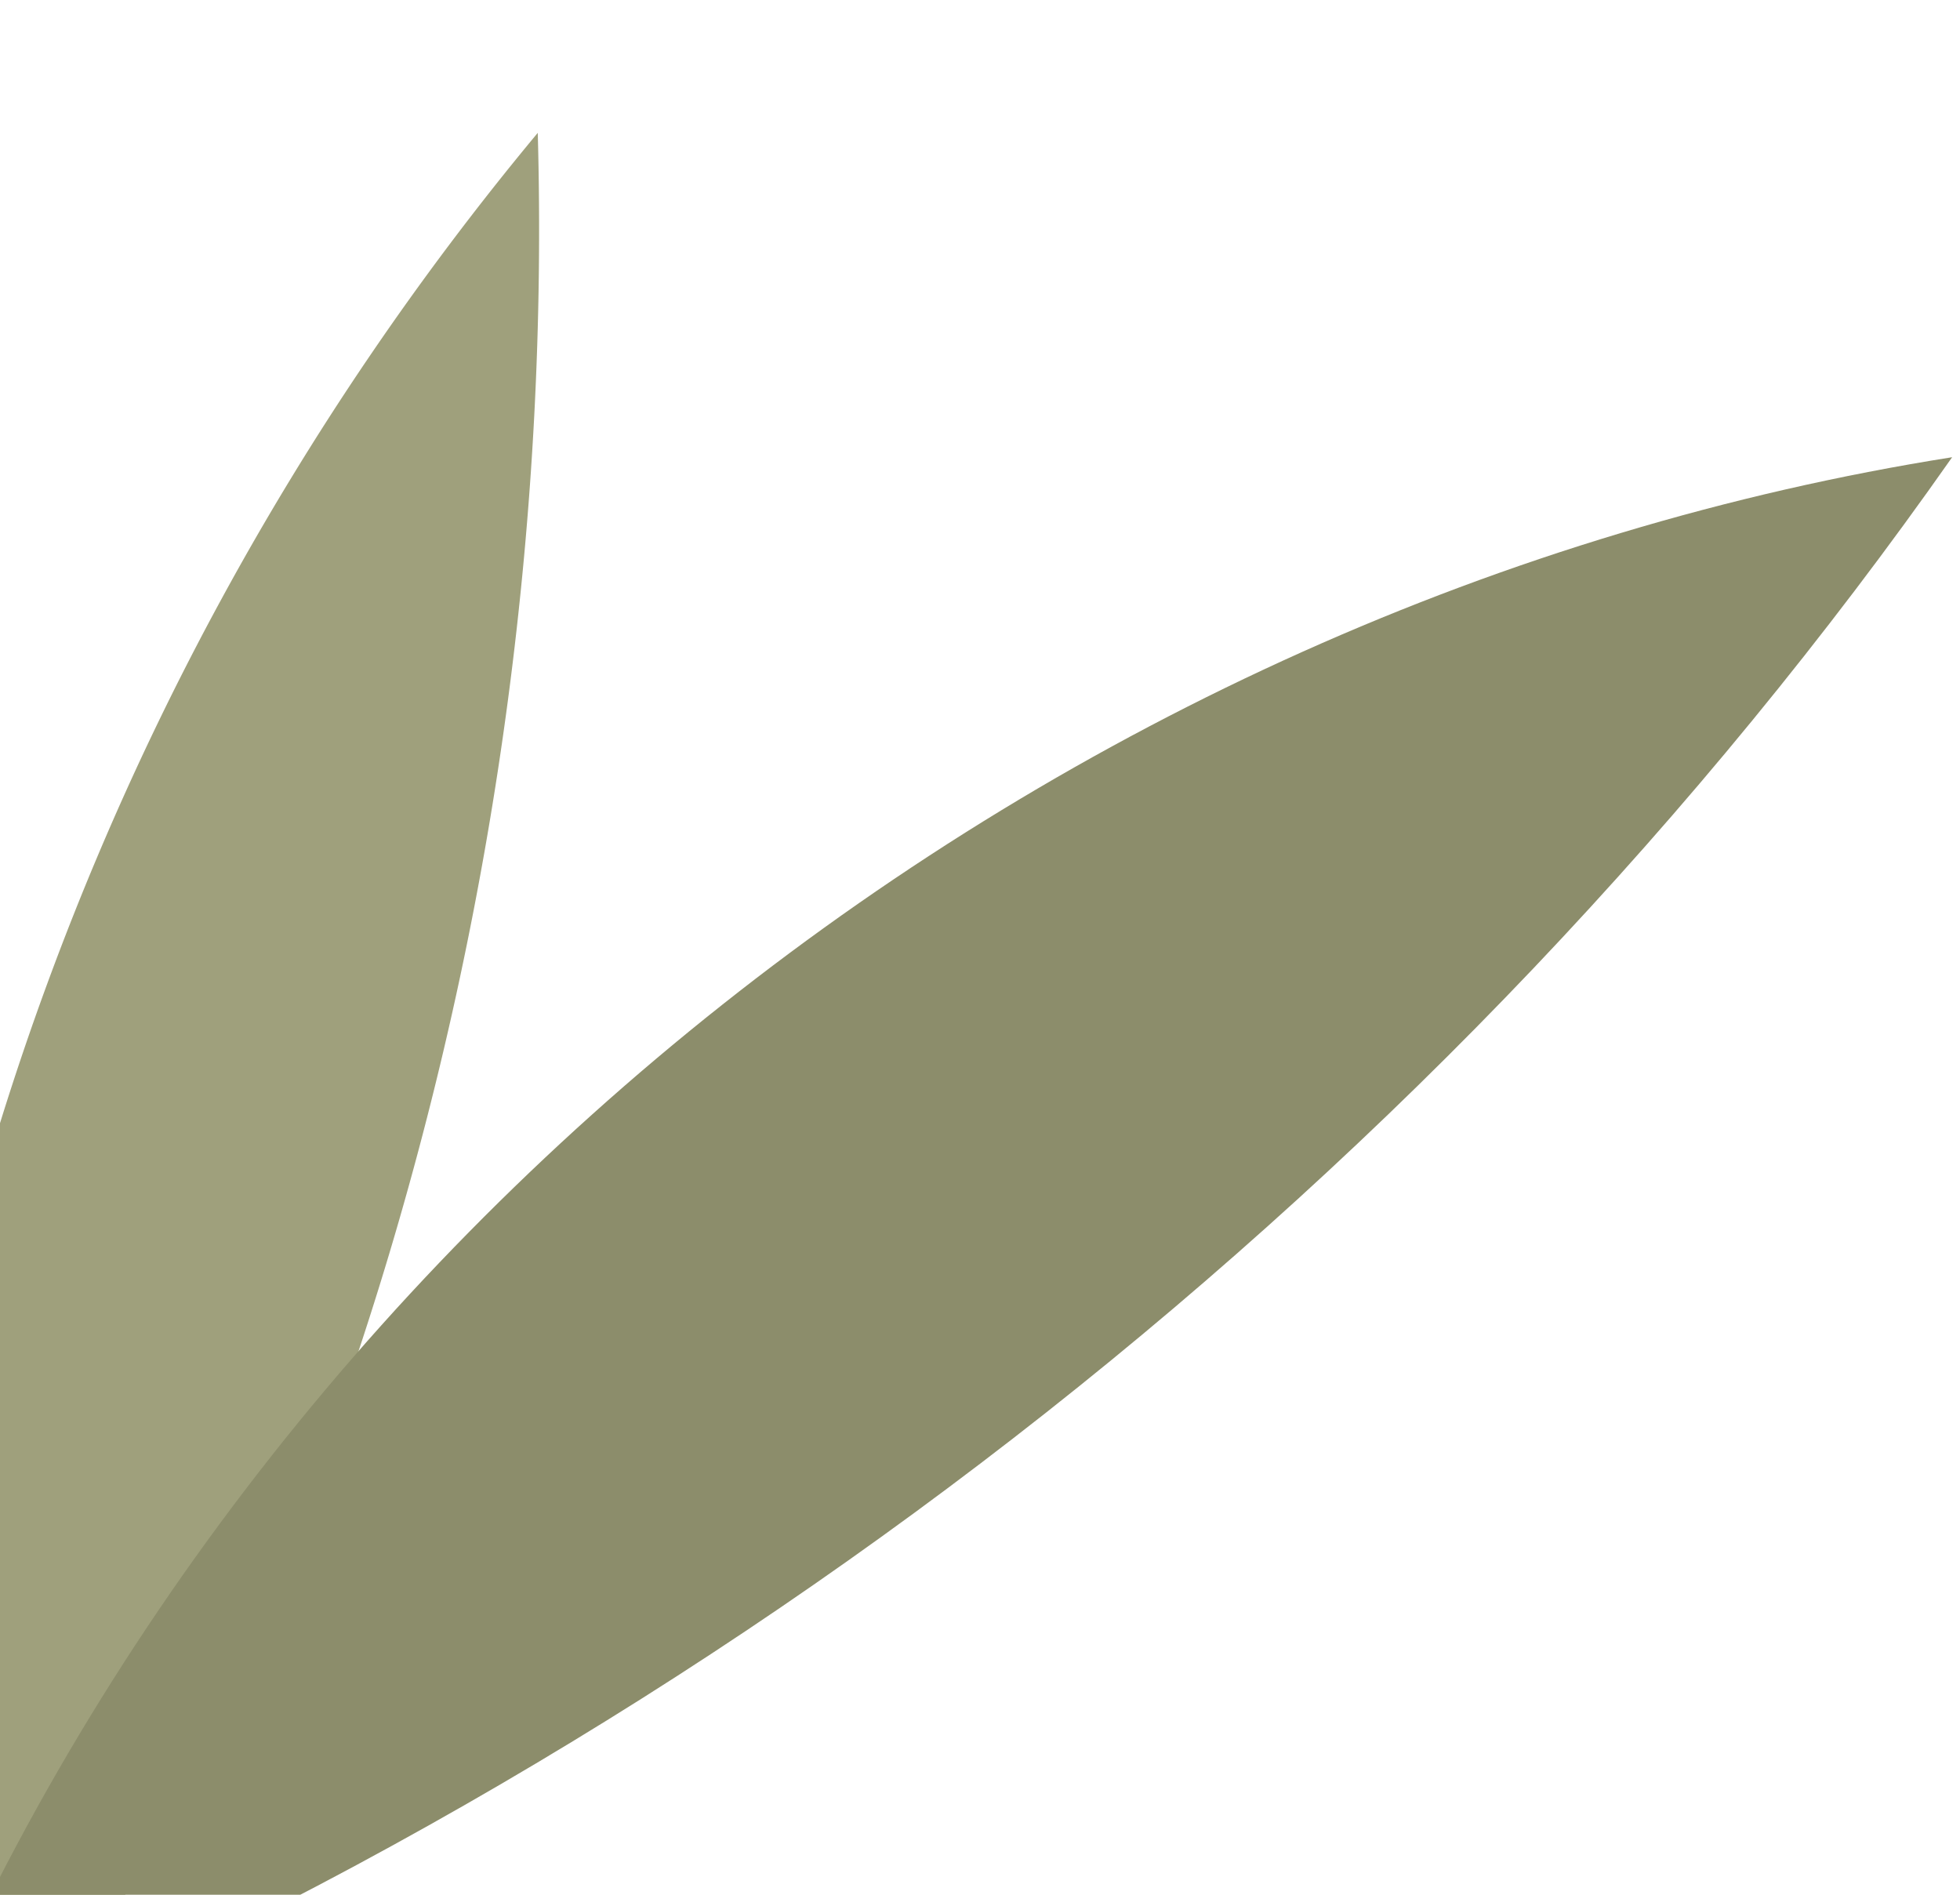
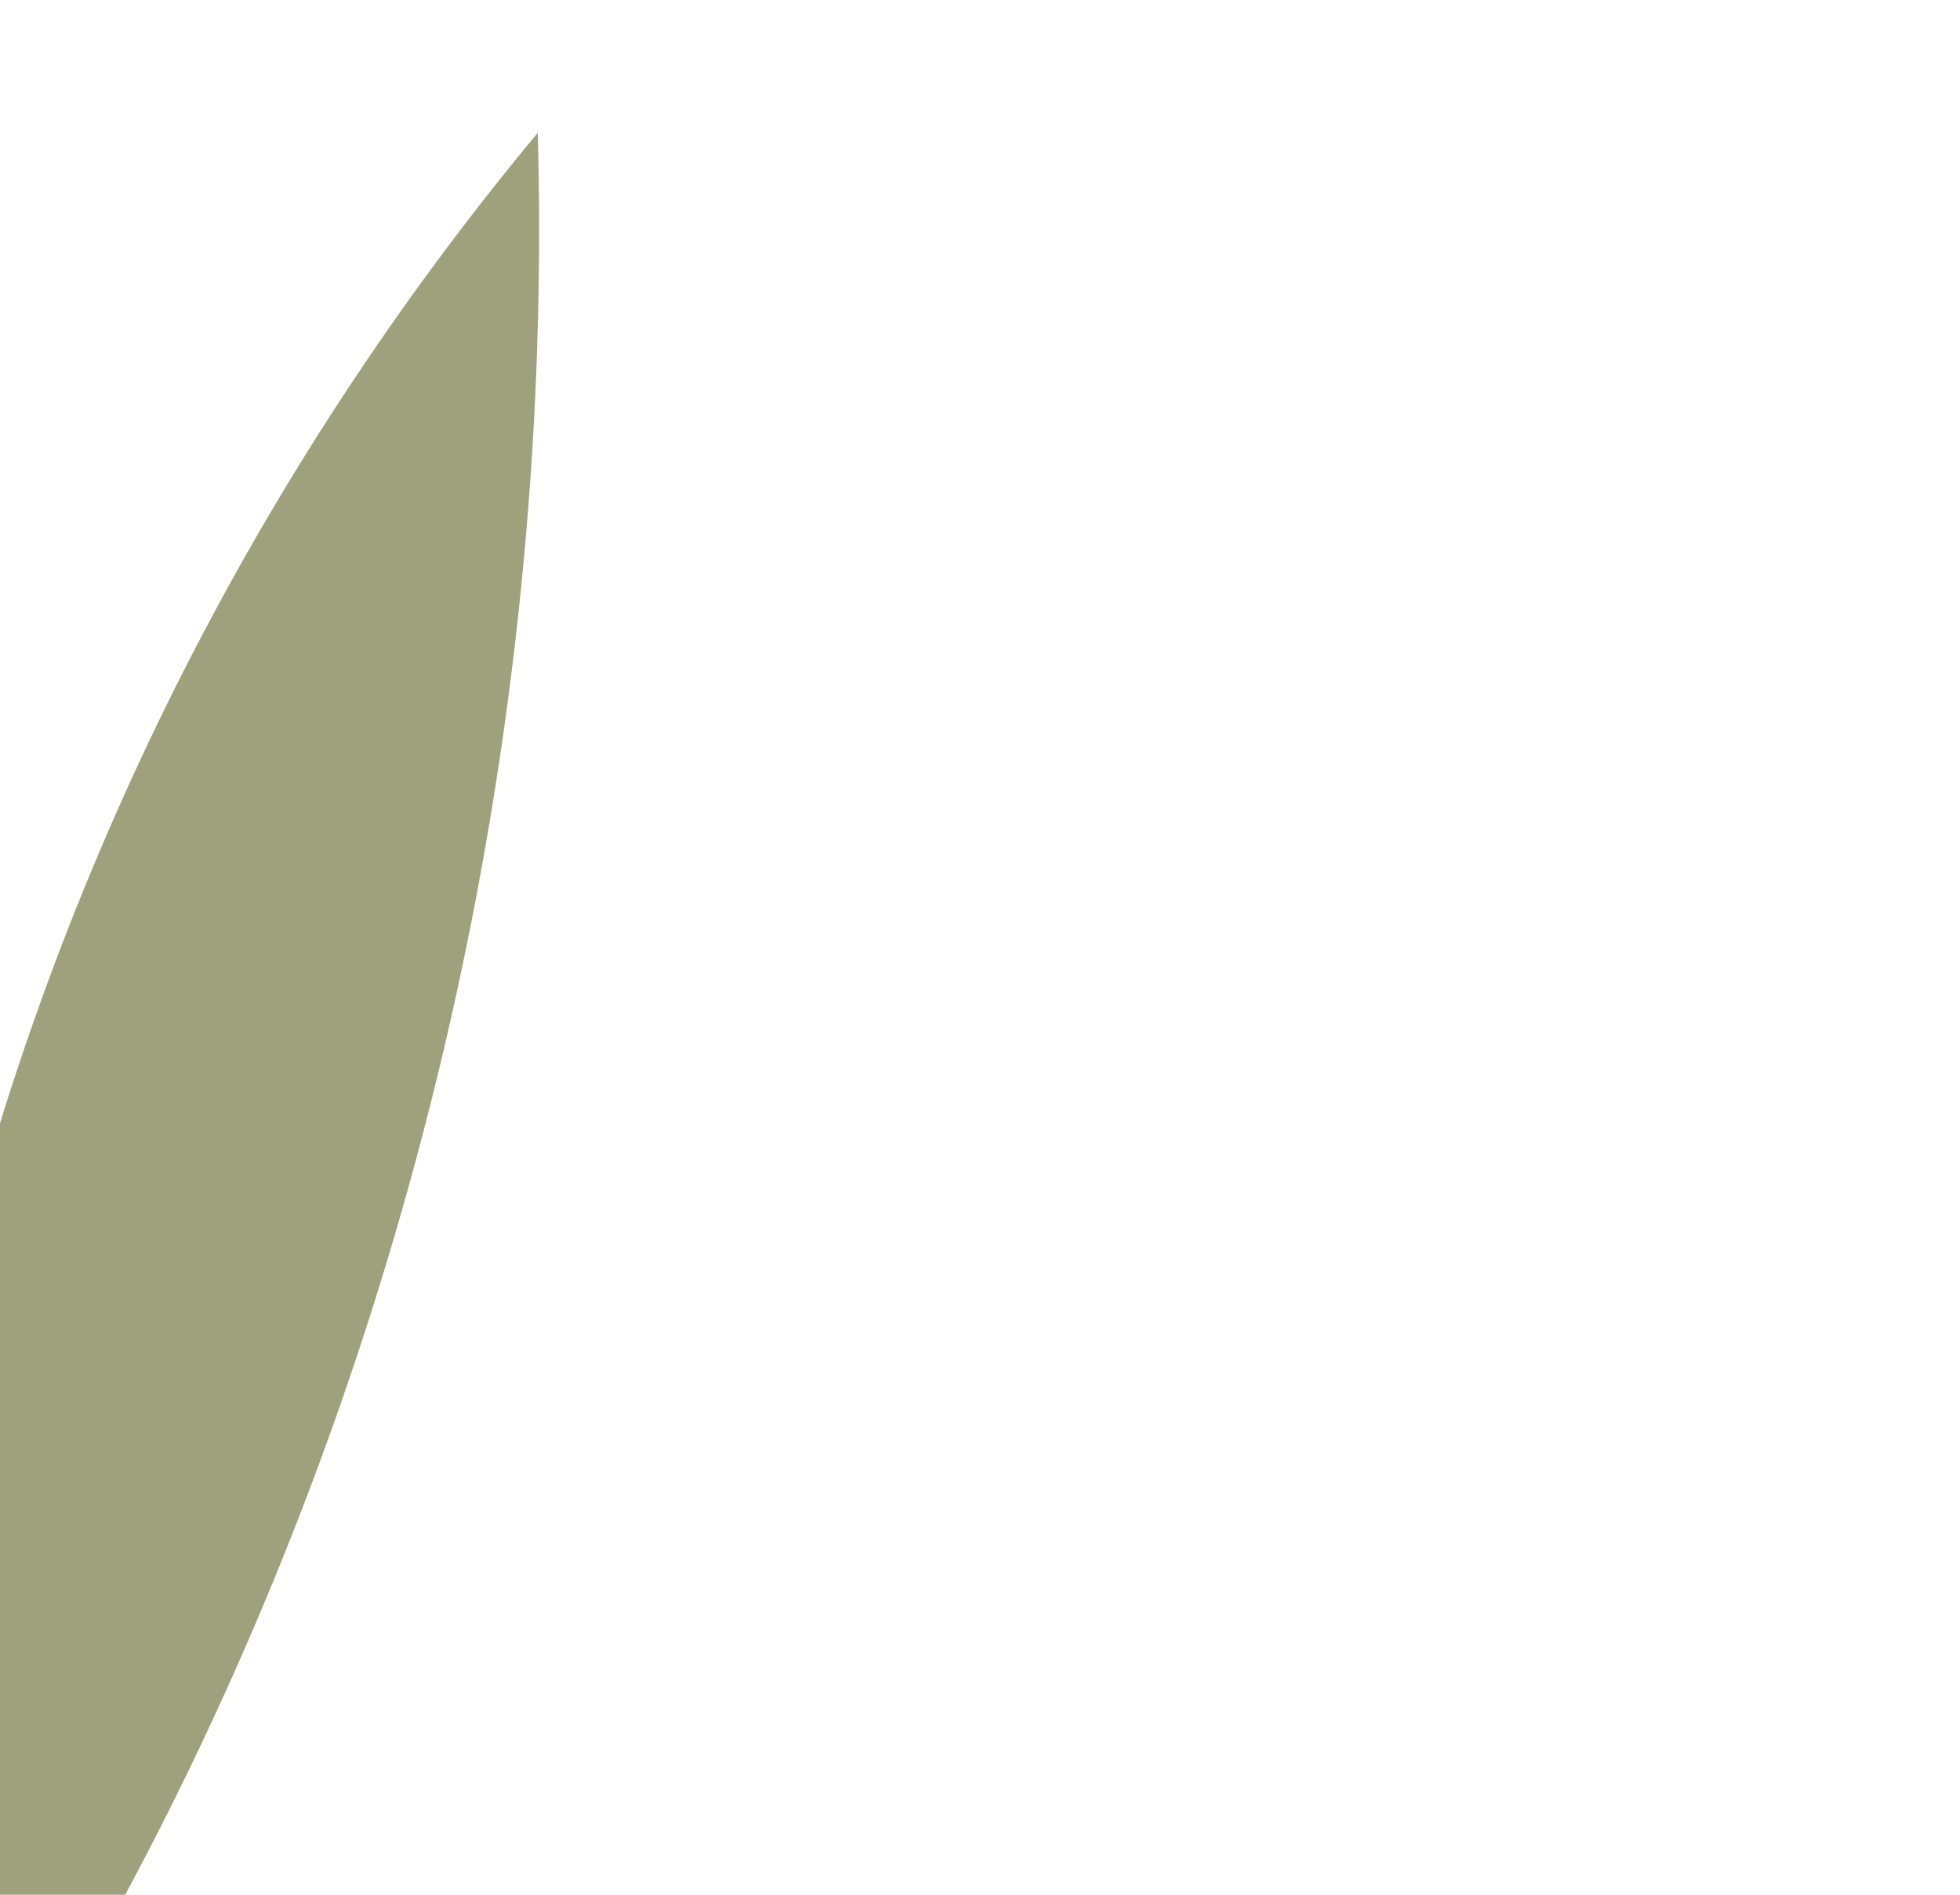
<svg xmlns="http://www.w3.org/2000/svg" width="90" height="87" viewBox="0 0 90 87">
  <defs>
    <clipPath id="a">
      <rect width="90" height="87" transform="translate(0 1621)" fill="#fff" stroke="#707070" stroke-width="1" />
    </clipPath>
  </defs>
  <g transform="translate(0 -1621)" clip-path="url(#a)">
    <g transform="translate(3 -3)">
      <path d="M.553,400.648A132.62,132.62,0,0,1,30.693,304.1c.959,34.671-9.263,69.919-29.649,97.979" transform="translate(-9 1326)" fill="#9fa07c" />
-       <path d="M1.769,393.36c15.774-38.63,52.656-67.849,93.87-74.366-23.259,33.154-56.387,59.03-93.87,74.366" transform="translate(-9 1326)" fill="#8c8d6b" />
    </g>
  </g>
</svg>